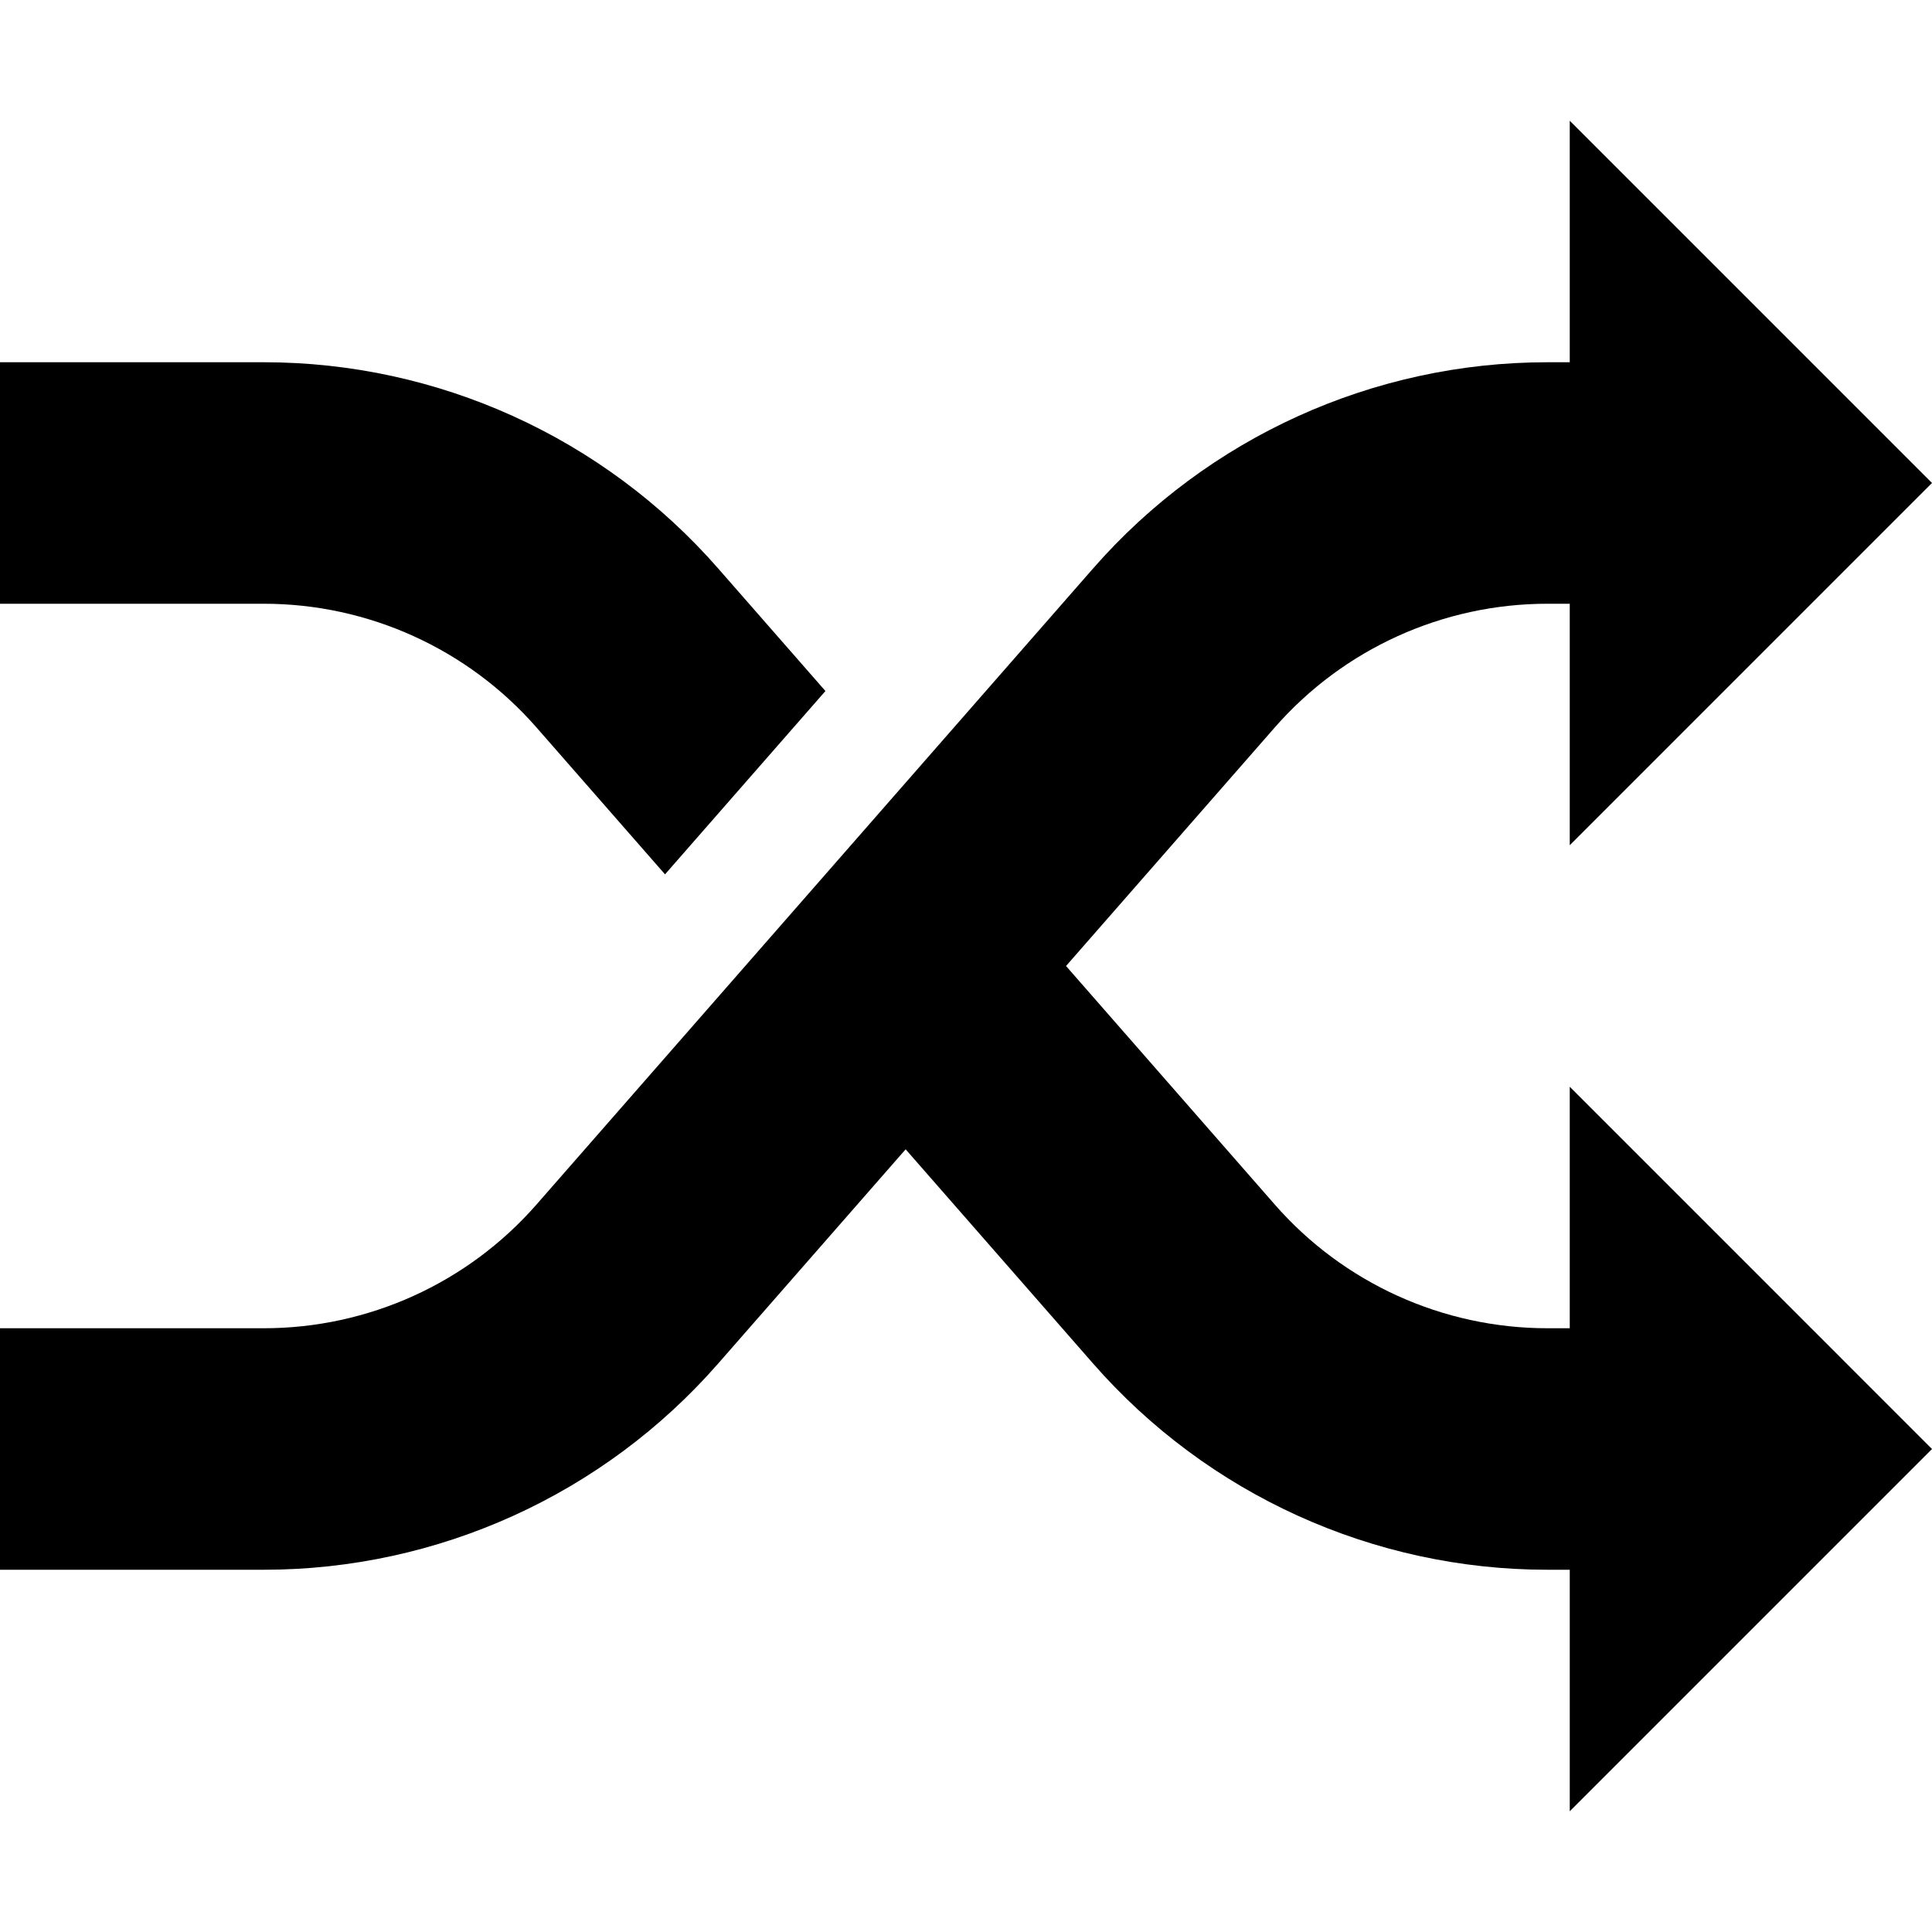
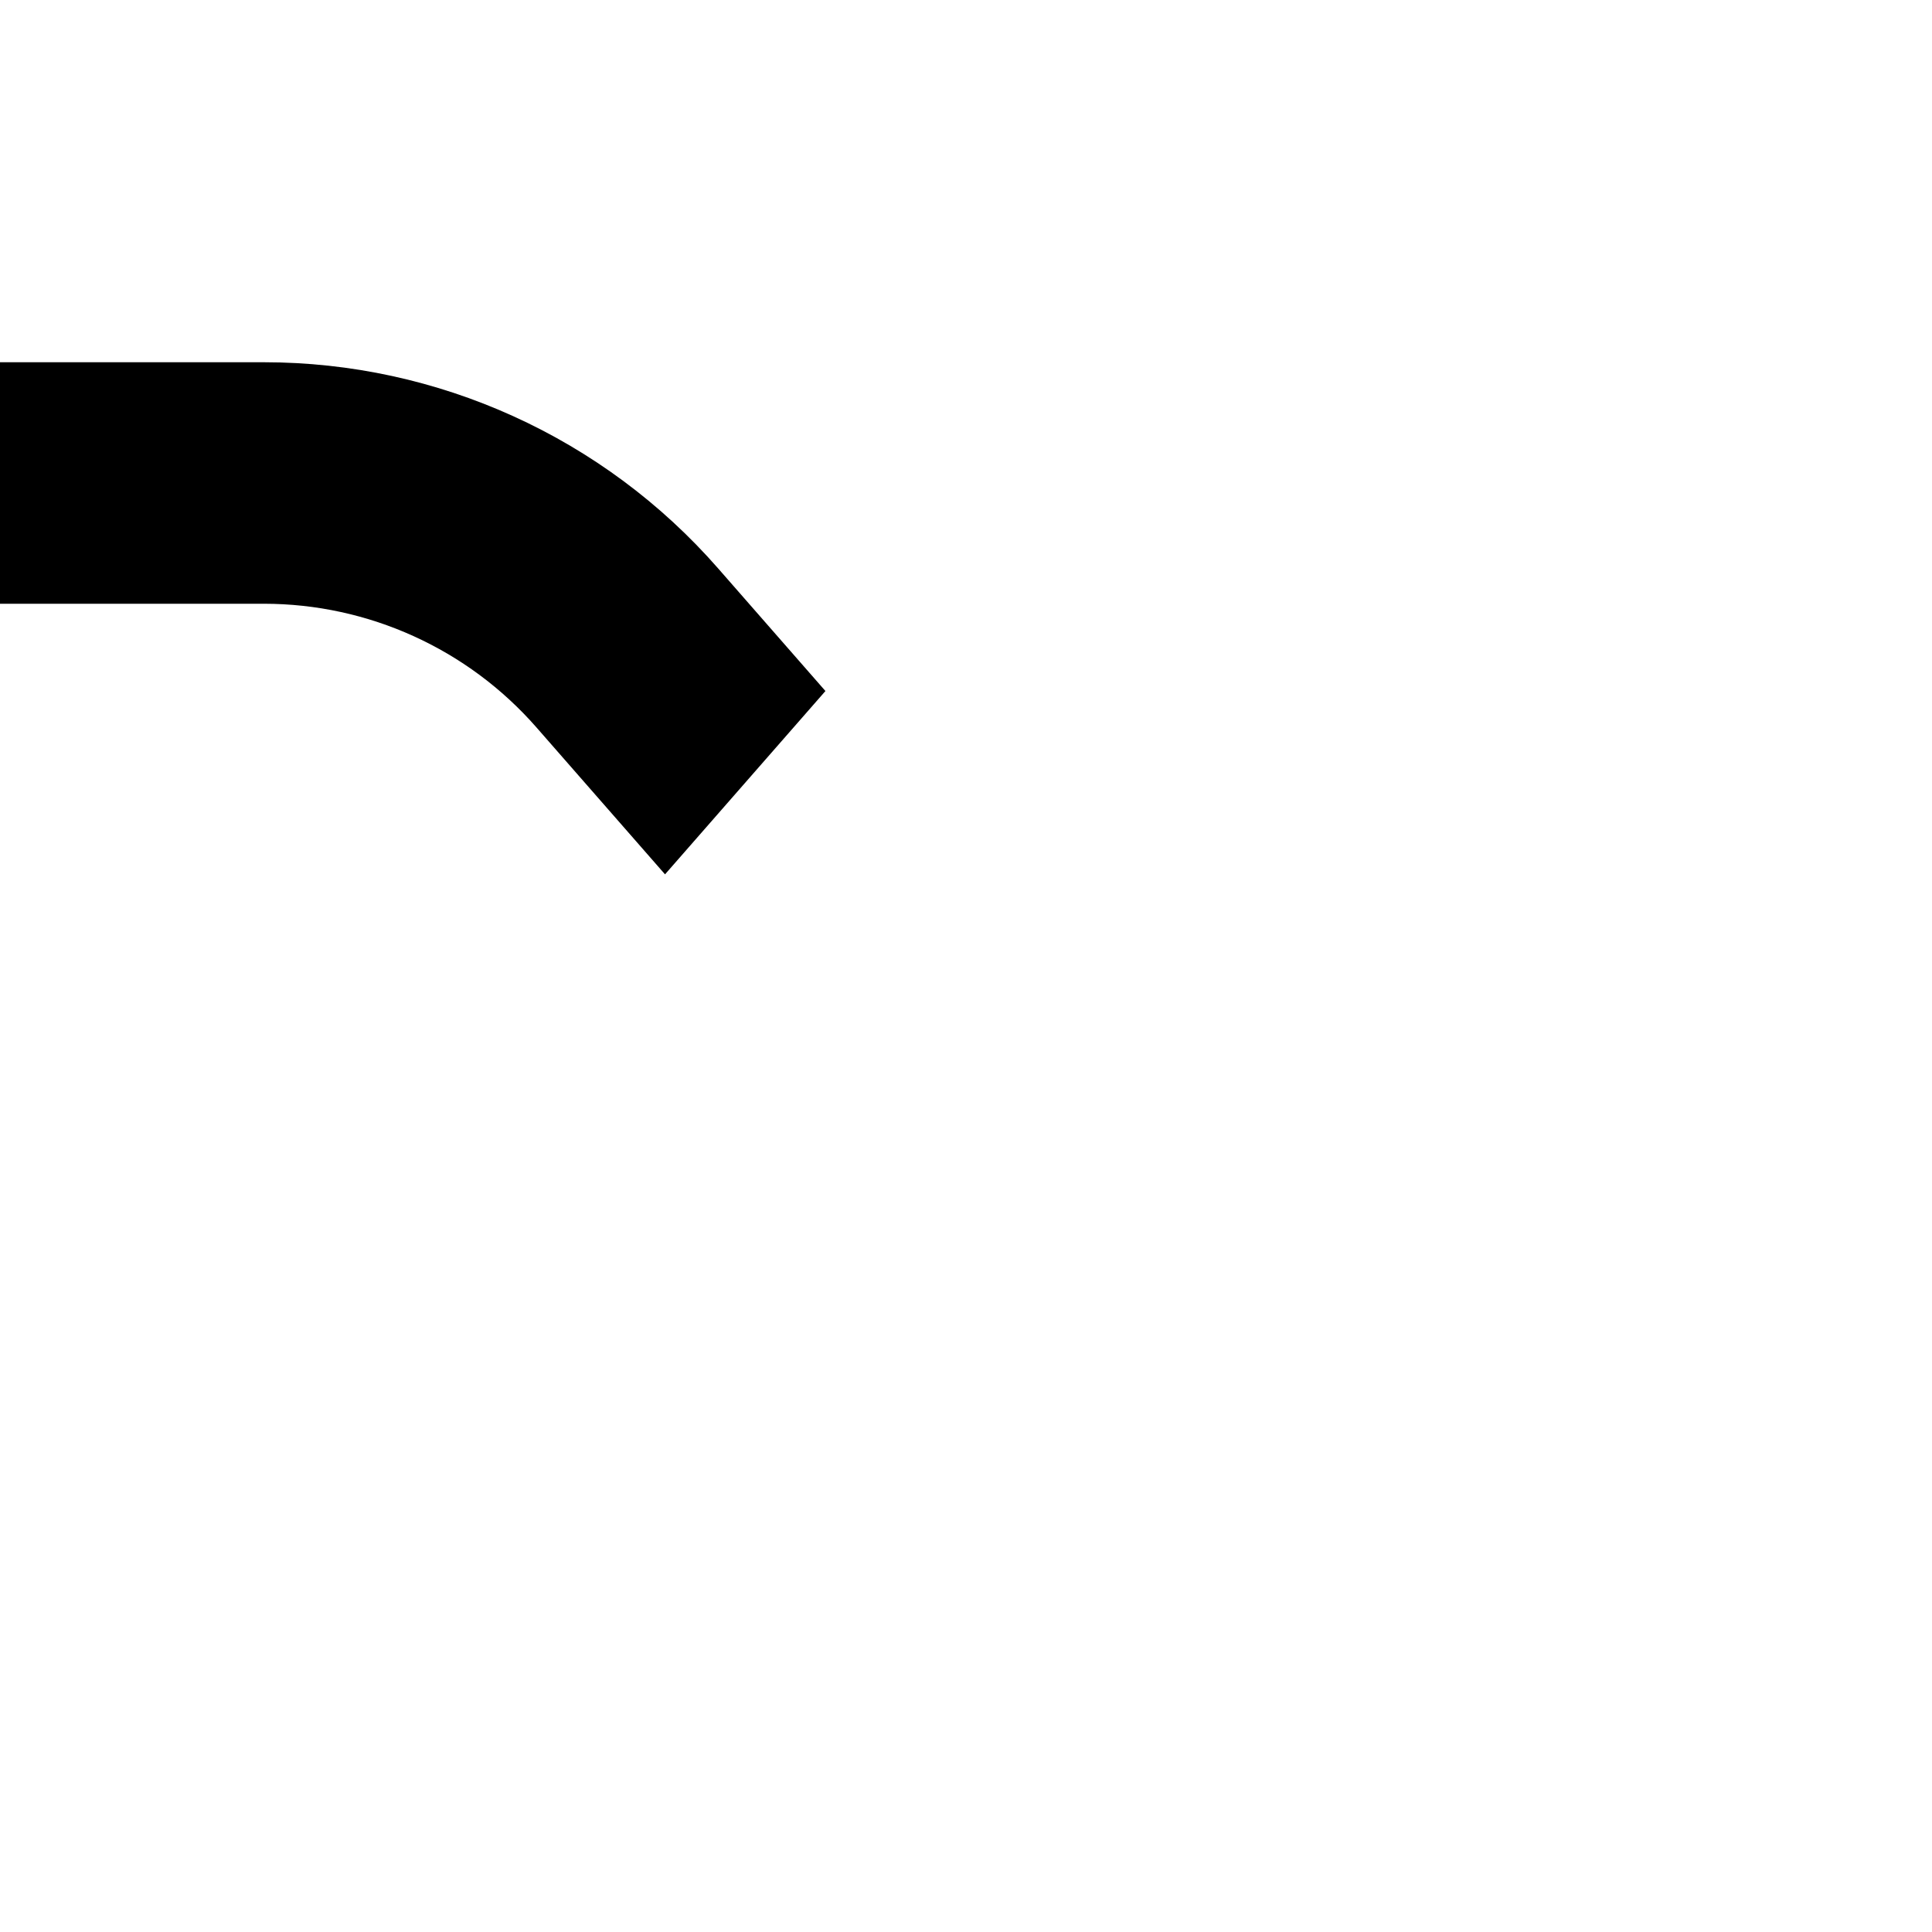
<svg xmlns="http://www.w3.org/2000/svg" id="Capa_1" enable-background="new 0 0 515.555 515.555" height="512" viewBox="0 0 515.555 515.555" width="512">
  <path d="m143.16 194.119 34.301 39.2 42.805-48.918-28.615-32.7c-30.602-34.991-74.797-55.036-121.243-55.036h-70.408v64.444h70.408c27.864.001 54.39 12.022 72.752 33.01z" />
-   <path d="m418.89 354.444h-5.963c-27.864 0-54.391-12.02-72.752-33.009l-55.704-63.658 55.704-63.658c18.361-20.989 44.888-33.009 72.752-33.009h5.963v64.444l96.665-96.669-96.665-96.663v64.444h-5.963c-46.445 0-90.641 20.044-121.243 55.036l-148.525 169.733c-18.361 20.988-44.888 33.009-72.752 33.009h-70.407v64.444h70.408c46.445 0 90.641-20.045 121.243-55.036l50.017-57.16 50.017 57.16c30.602 34.991 74.797 55.036 121.243 55.036h5.963v64.444l96.665-96.665-96.666-96.667z" />
</svg>